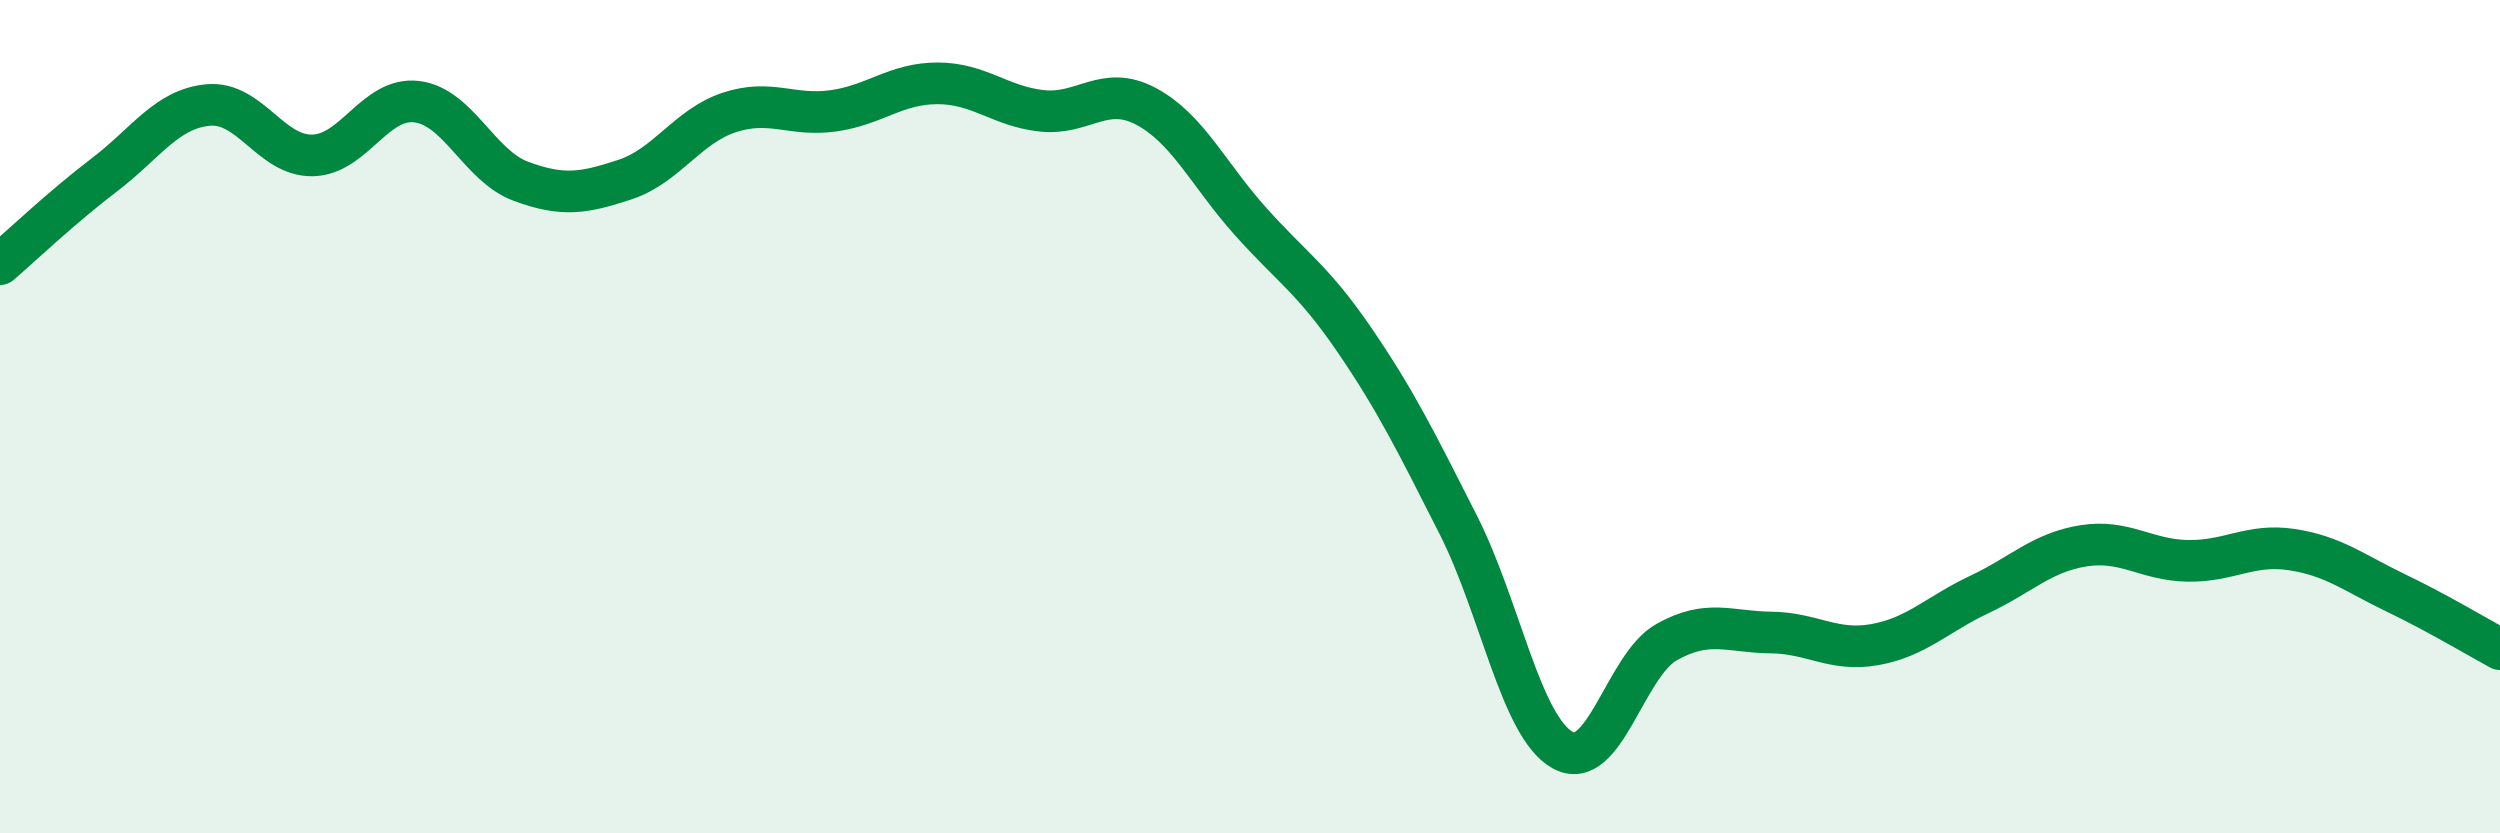
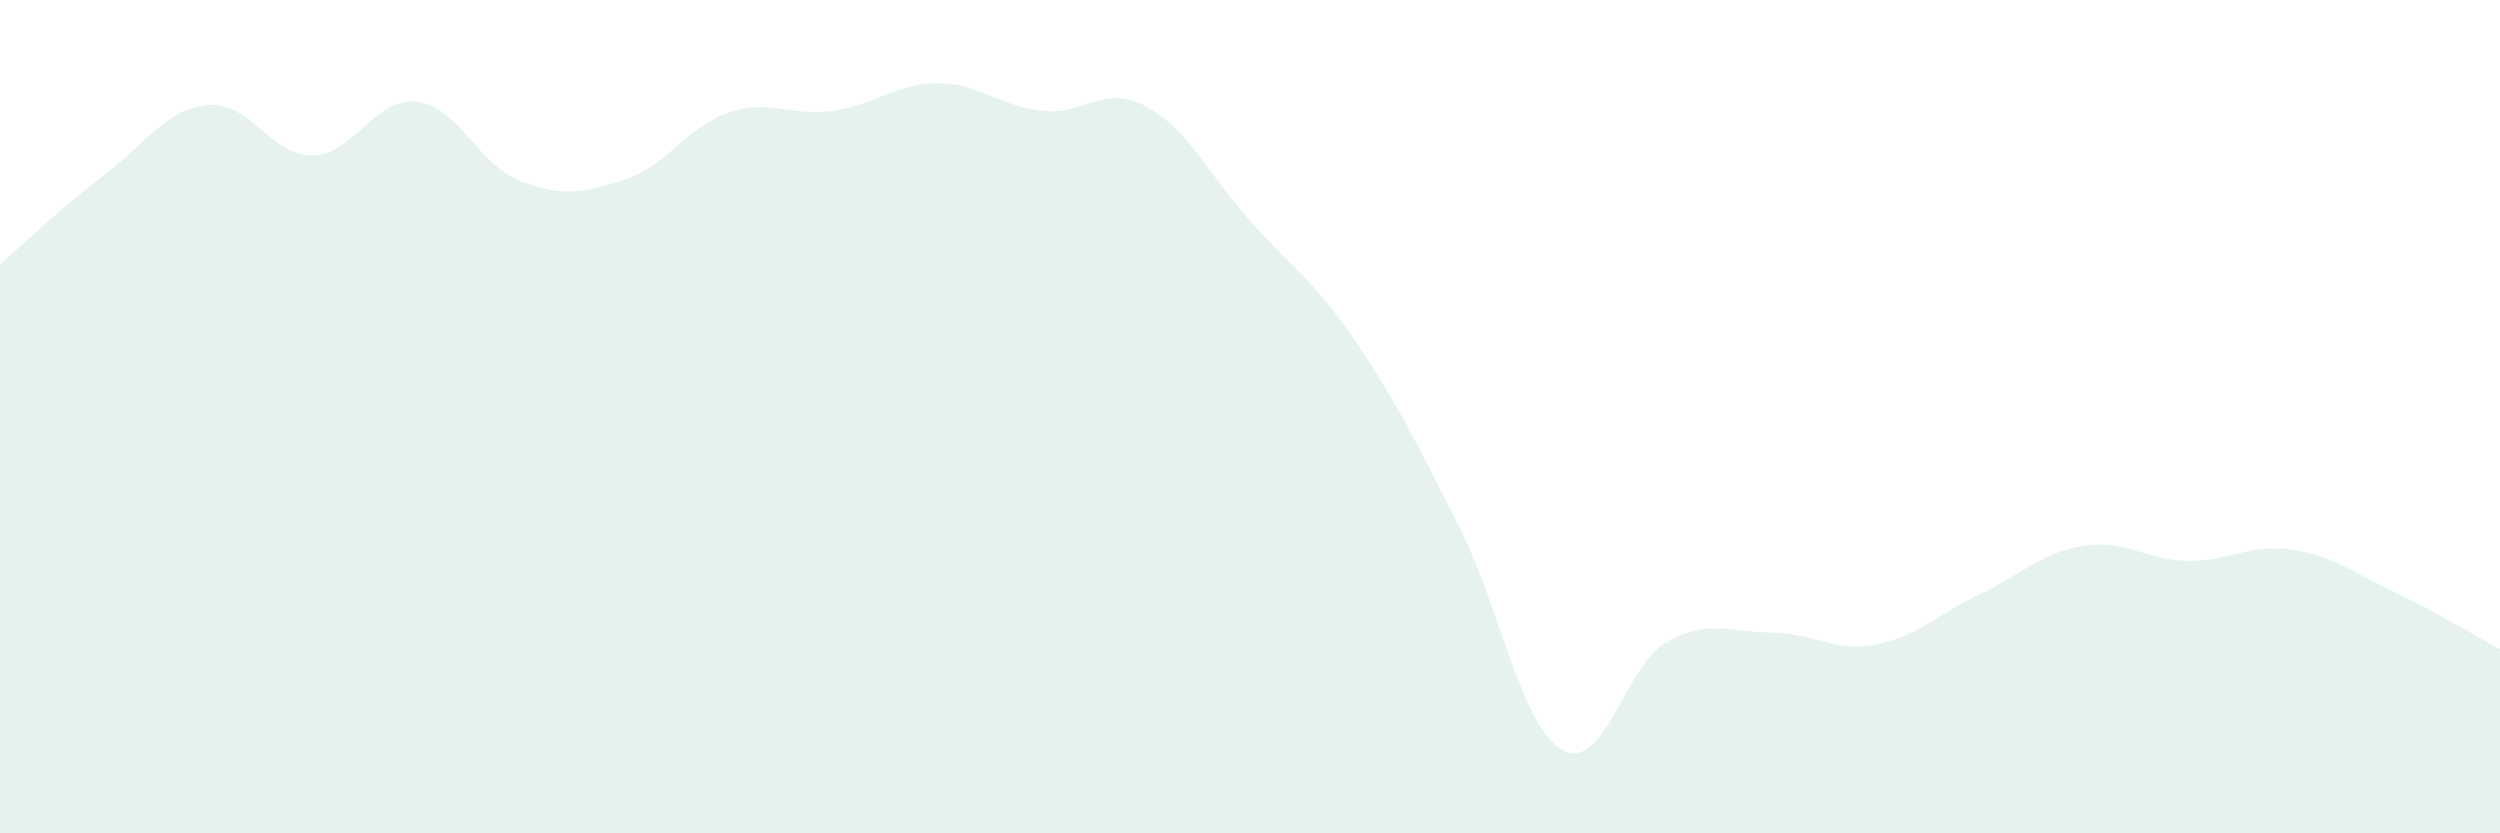
<svg xmlns="http://www.w3.org/2000/svg" width="60" height="20" viewBox="0 0 60 20">
  <path d="M 0,6.34 C 0.5,5.91 1.5,4.96 2.5,4.2 C 3.5,3.44 4,2.61 5,2.52 C 6,2.43 6.5,3.75 7.5,3.73 C 8.5,3.71 9,2.32 10,2.44 C 11,2.56 11.5,3.98 12.5,4.35 C 13.5,4.72 14,4.64 15,4.31 C 16,3.98 16.5,3.03 17.5,2.7 C 18.5,2.37 19,2.8 20,2.66 C 21,2.52 21.5,2 22.5,2 C 23.5,2 24,2.55 25,2.66 C 26,2.77 26.5,2.02 27.5,2.55 C 28.5,3.08 29,4.18 30,5.3 C 31,6.42 31.5,6.69 32.5,8.15 C 33.5,9.61 34,10.63 35,12.6 C 36,14.57 36.5,17.44 37.5,18 C 38.5,18.56 39,15.97 40,15.41 C 41,14.85 41.5,15.17 42.5,15.18 C 43.5,15.19 44,15.65 45,15.47 C 46,15.29 46.5,14.74 47.5,14.27 C 48.5,13.8 49,13.26 50,13.1 C 51,12.94 51.5,13.44 52.5,13.46 C 53.5,13.48 54,13.04 55,13.19 C 56,13.34 56.5,13.75 57.5,14.23 C 58.5,14.71 59.5,15.31 60,15.58L60 20L0 20Z" fill="#008740" opacity="0.1" stroke-linecap="round" stroke-linejoin="round" />
-   <path d="M 0,6.34 C 0.5,5.91 1.5,4.96 2.5,4.2 C 3.5,3.44 4,2.61 5,2.52 C 6,2.43 6.5,3.75 7.5,3.73 C 8.5,3.71 9,2.32 10,2.44 C 11,2.56 11.5,3.98 12.5,4.35 C 13.5,4.72 14,4.64 15,4.31 C 16,3.98 16.5,3.03 17.5,2.7 C 18.5,2.37 19,2.8 20,2.66 C 21,2.52 21.5,2 22.5,2 C 23.5,2 24,2.55 25,2.66 C 26,2.77 26.5,2.02 27.5,2.55 C 28.5,3.08 29,4.18 30,5.3 C 31,6.42 31.5,6.69 32.5,8.15 C 33.5,9.61 34,10.63 35,12.6 C 36,14.57 36.5,17.44 37.5,18 C 38.5,18.56 39,15.97 40,15.41 C 41,14.85 41.5,15.17 42.5,15.18 C 43.5,15.19 44,15.65 45,15.47 C 46,15.29 46.5,14.74 47.5,14.27 C 48.5,13.8 49,13.26 50,13.1 C 51,12.94 51.5,13.44 52.5,13.46 C 53.5,13.48 54,13.04 55,13.19 C 56,13.34 56.5,13.75 57.5,14.23 C 58.5,14.71 59.5,15.31 60,15.58" stroke="#008740" stroke-width="1" fill="none" stroke-linecap="round" stroke-linejoin="round" />
</svg>